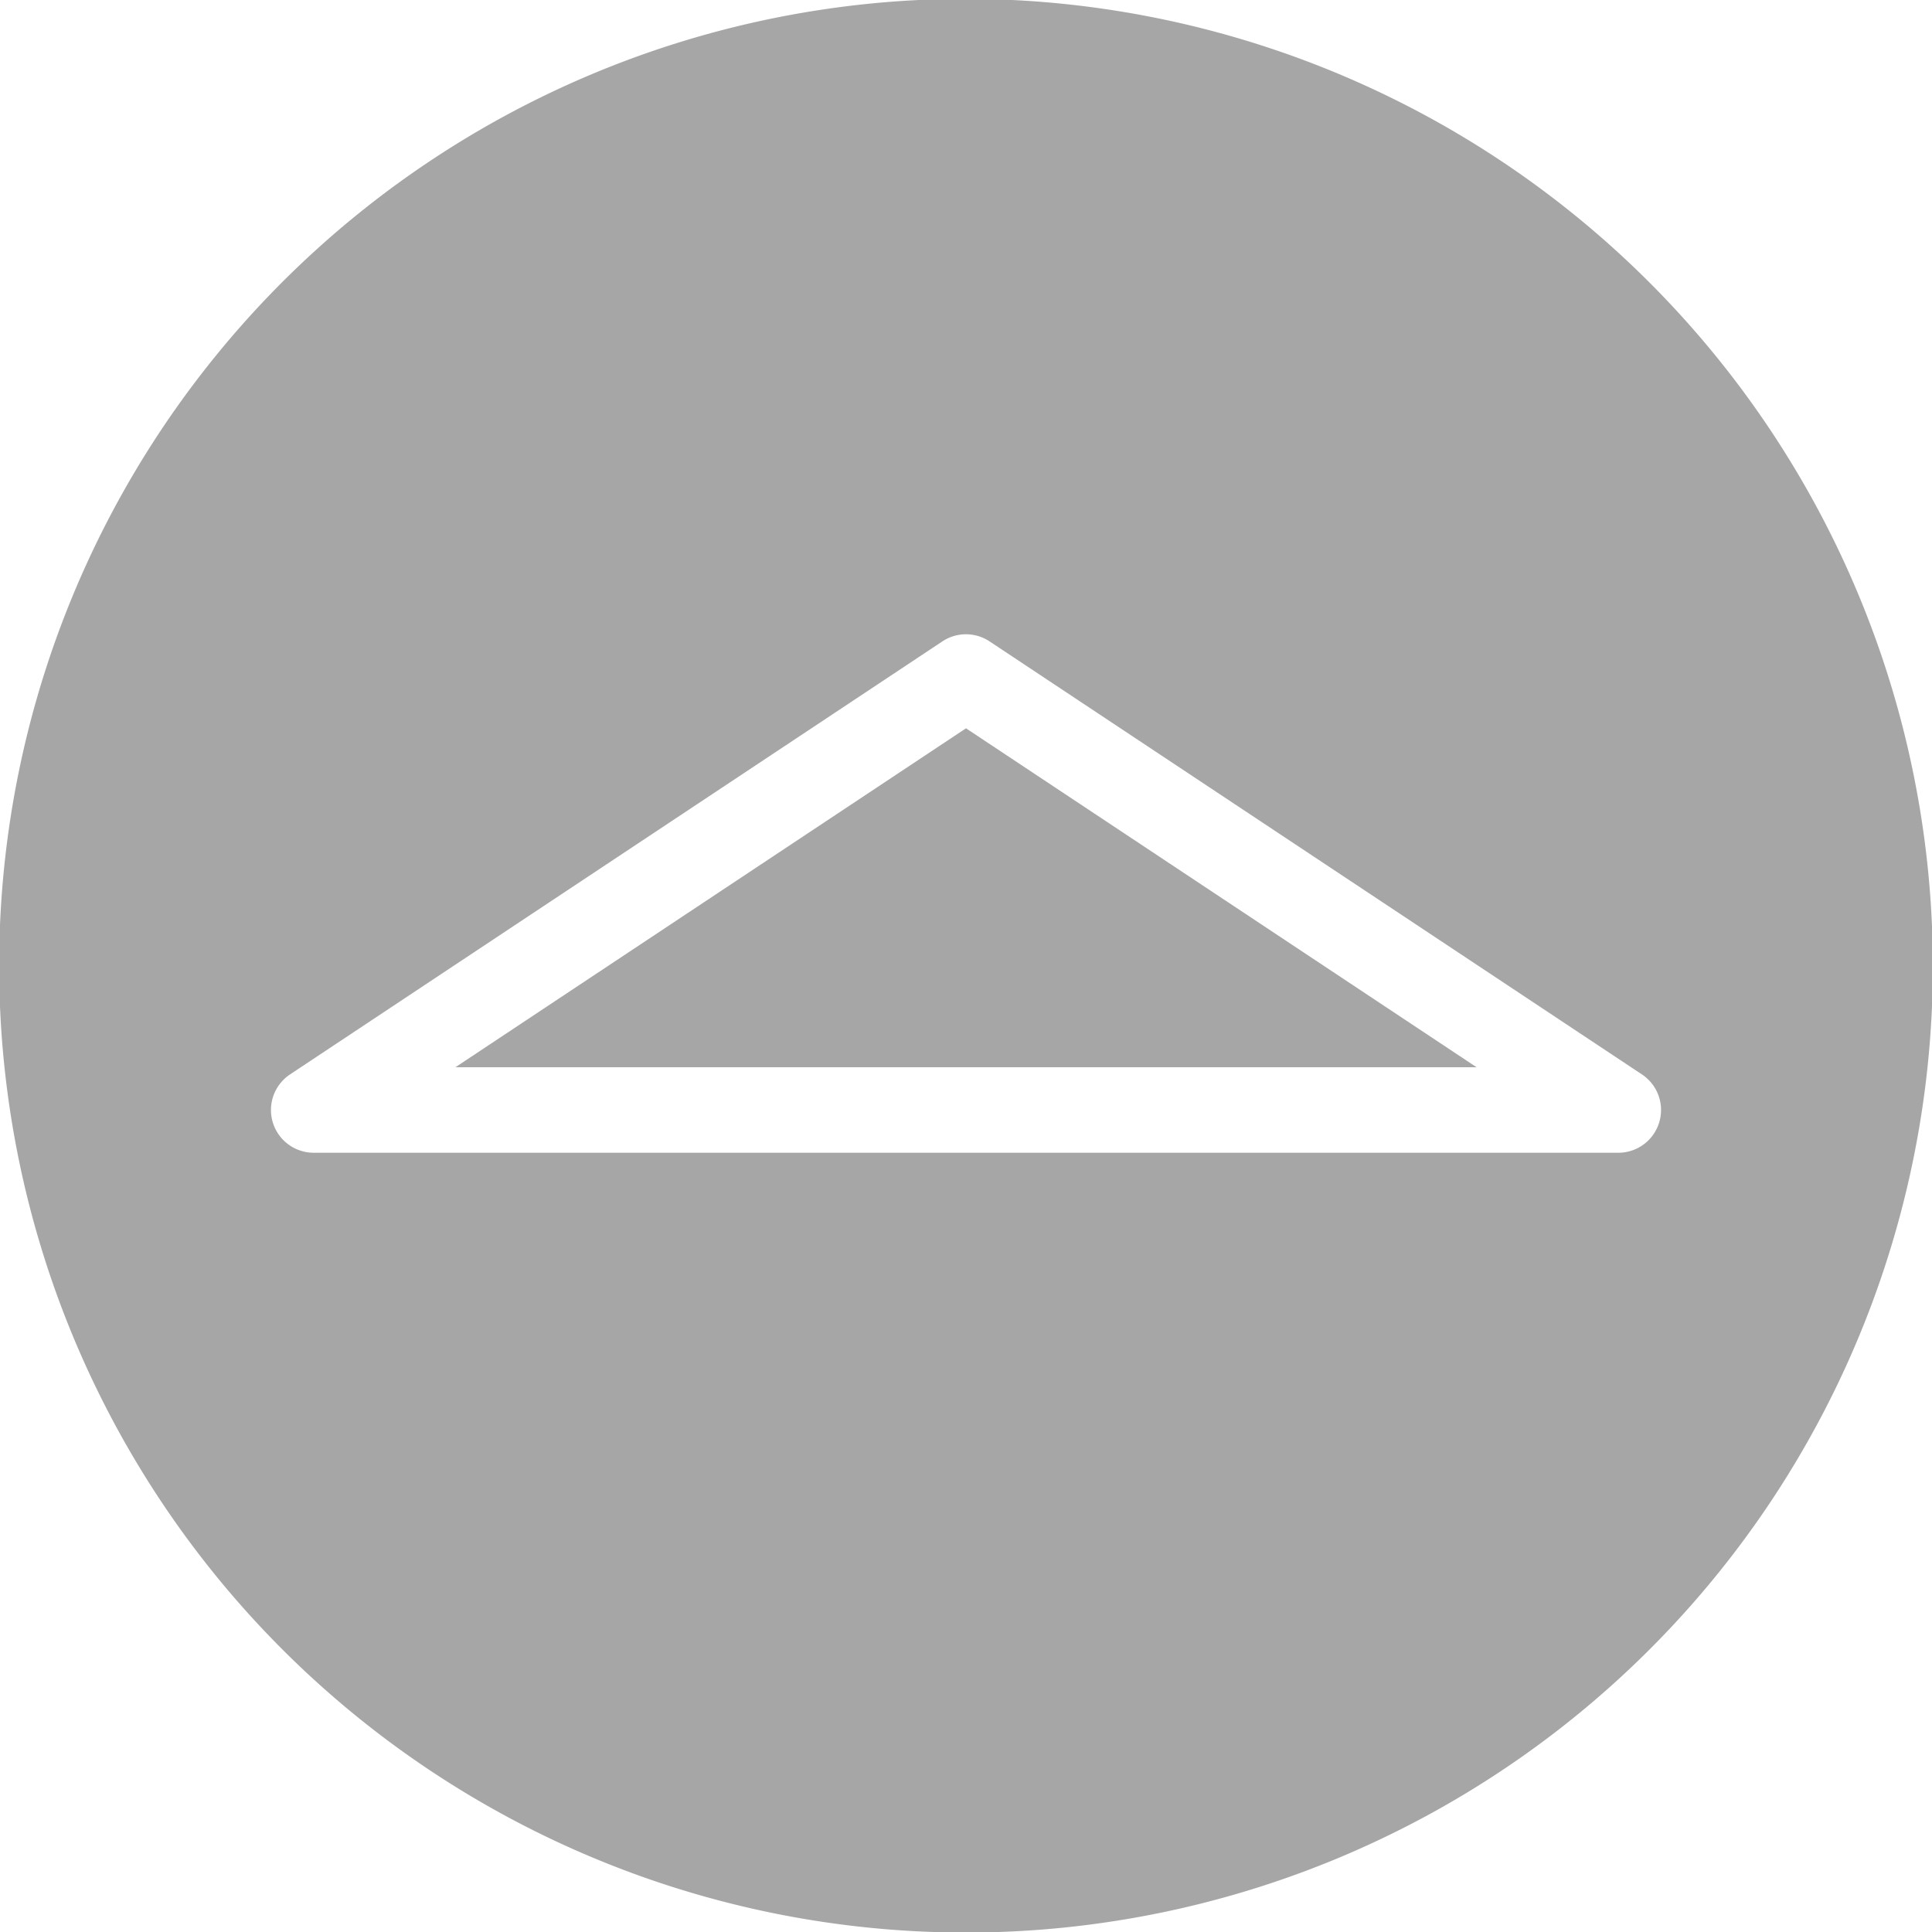
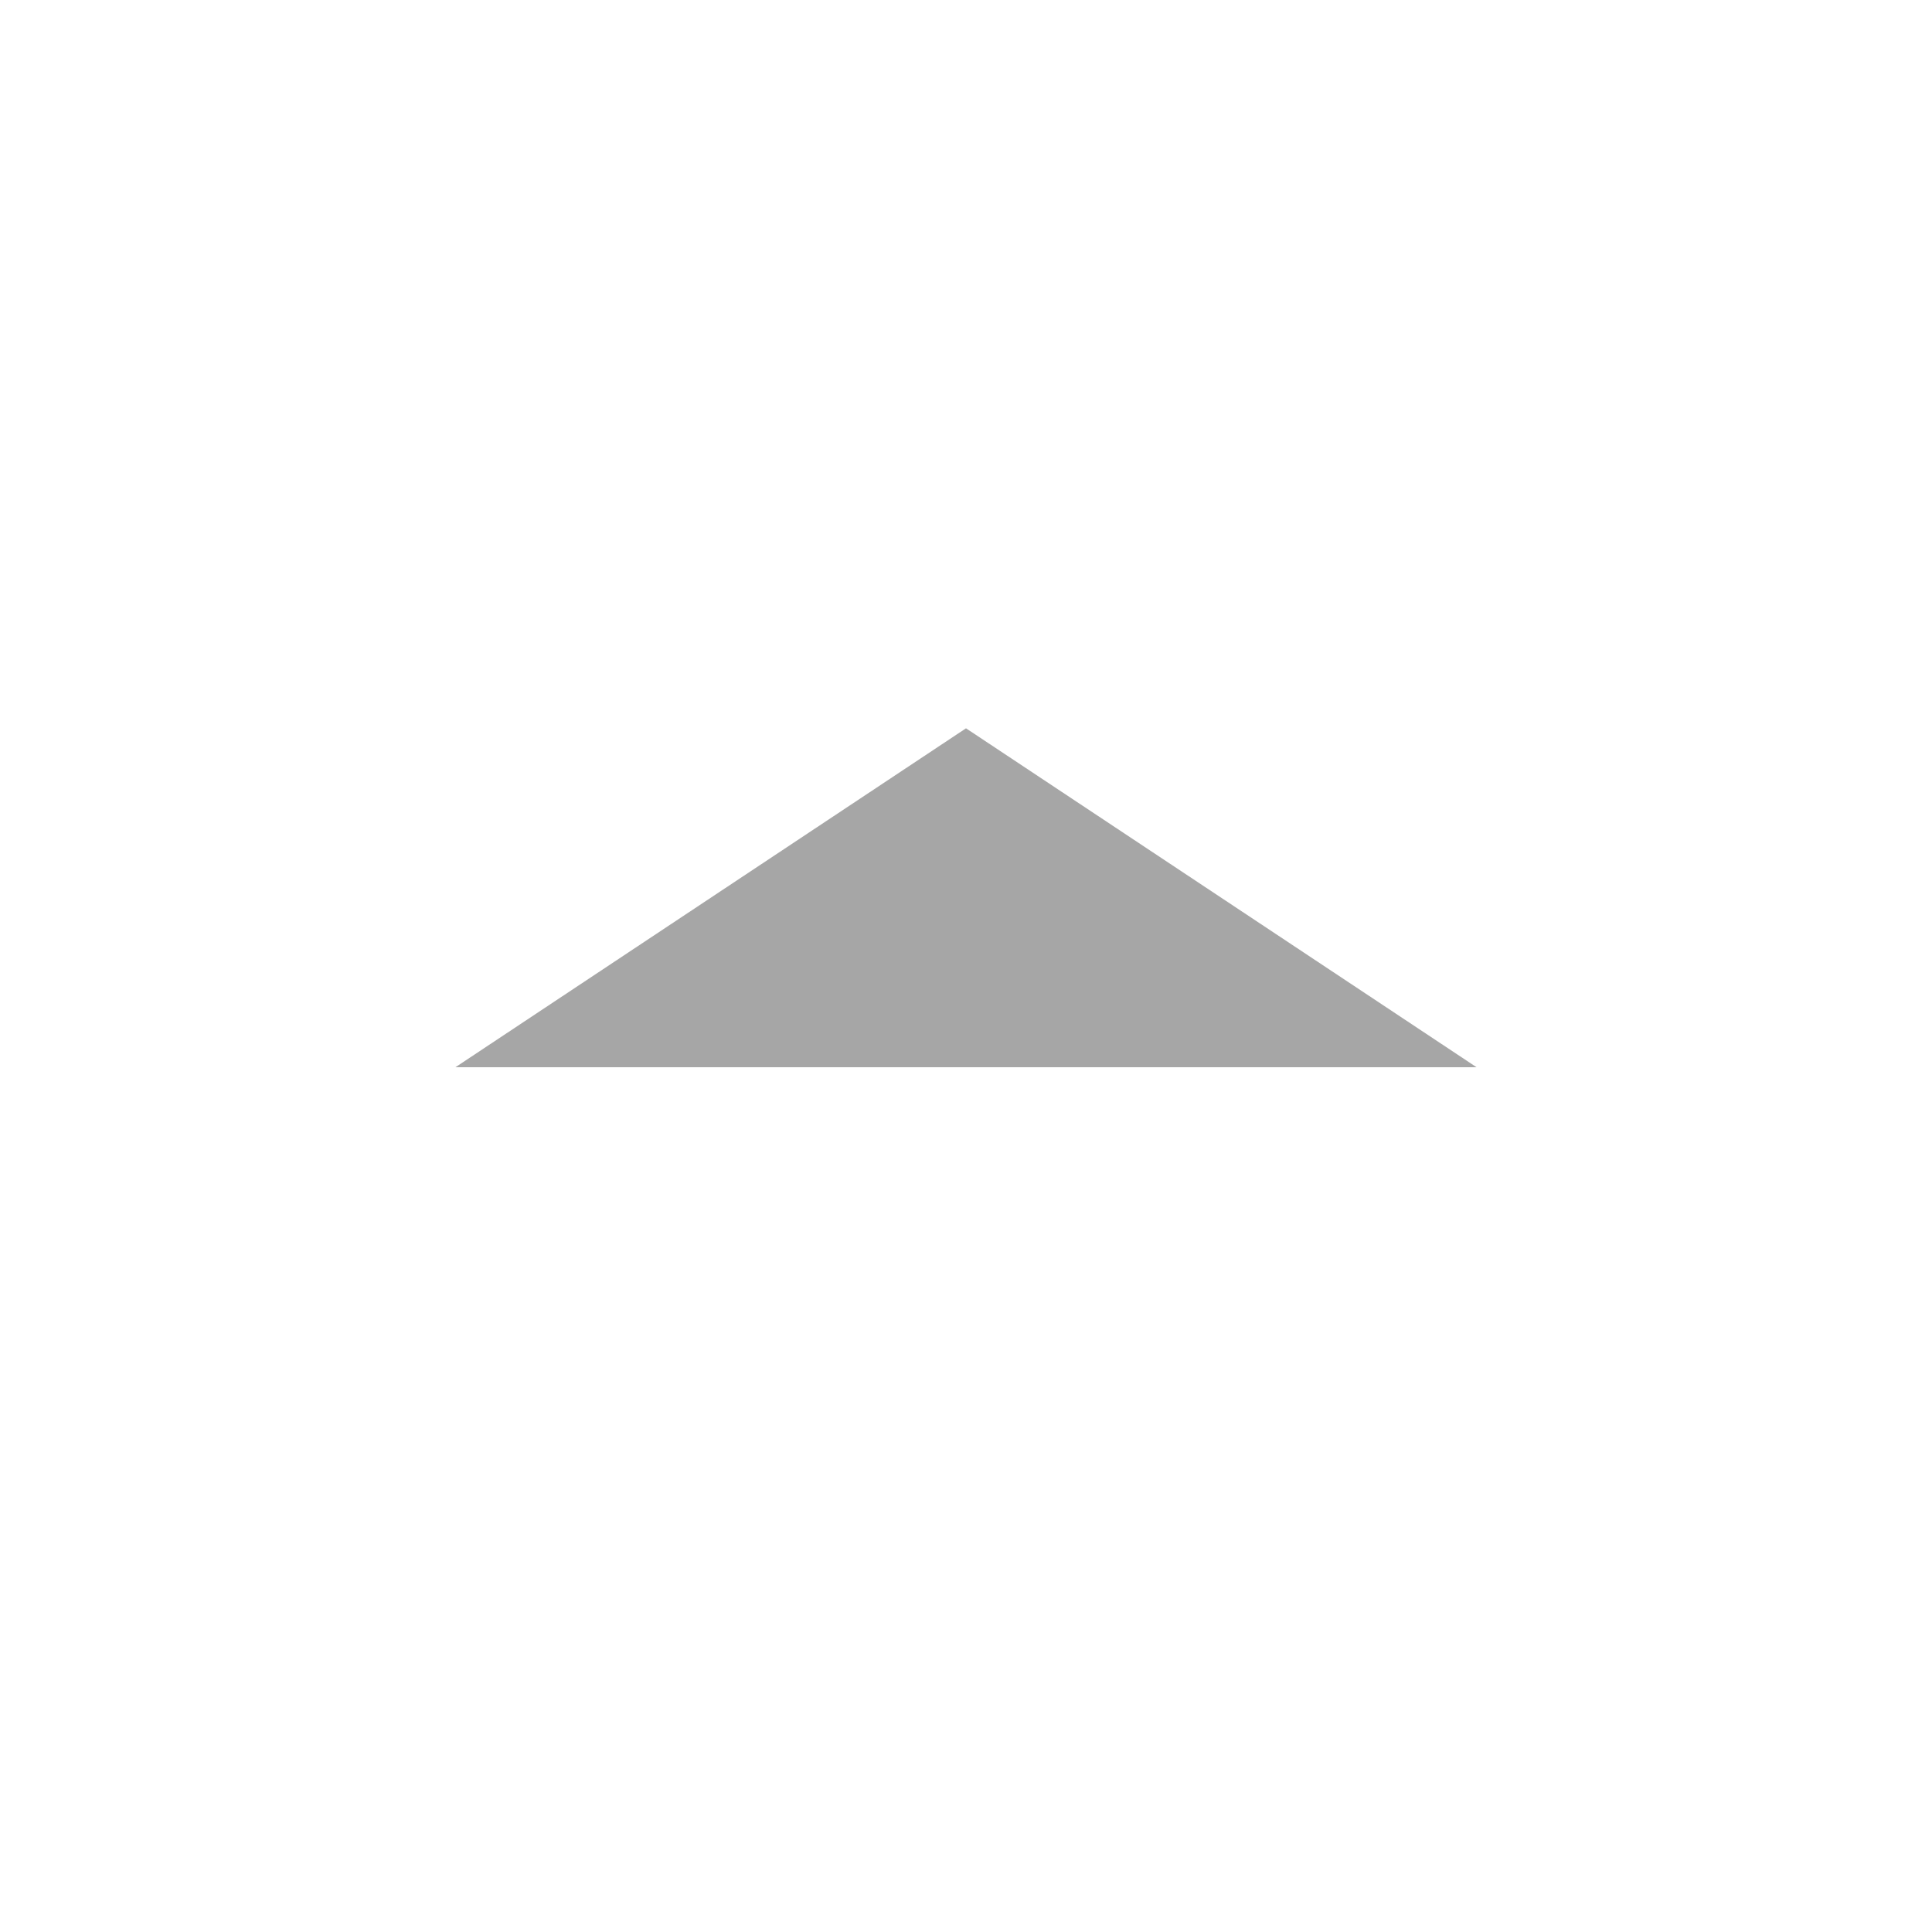
<svg xmlns="http://www.w3.org/2000/svg" fill="#a6a6a6" height="45.2" preserveAspectRatio="xMidYMid meet" version="1" viewBox="1.4 0.9 45.2 45.2" width="45.2" zoomAndPan="magnify">
  <g data-name="Layer 25" id="change1_1">
    <path d="M12.054 25.869L35.946 25.869 24 17.939 12.054 25.869z" fill="inherit" />
-     <path d="M24,.873A22.62,22.62,0,1,0,46.62,23.493,22.646,22.646,0,0,0,24,.873ZM40.218,27.158a.999.999,0,0,1-.957.711H8.739a1.0 1,0,0,1-.553-1.833L23.447,15.906a.998.998,0,0,1,1.105,0L39.813,26.036A.998.998,0,0,1,40.218,27.158Z" fill="inherit" />
  </g>
</svg>